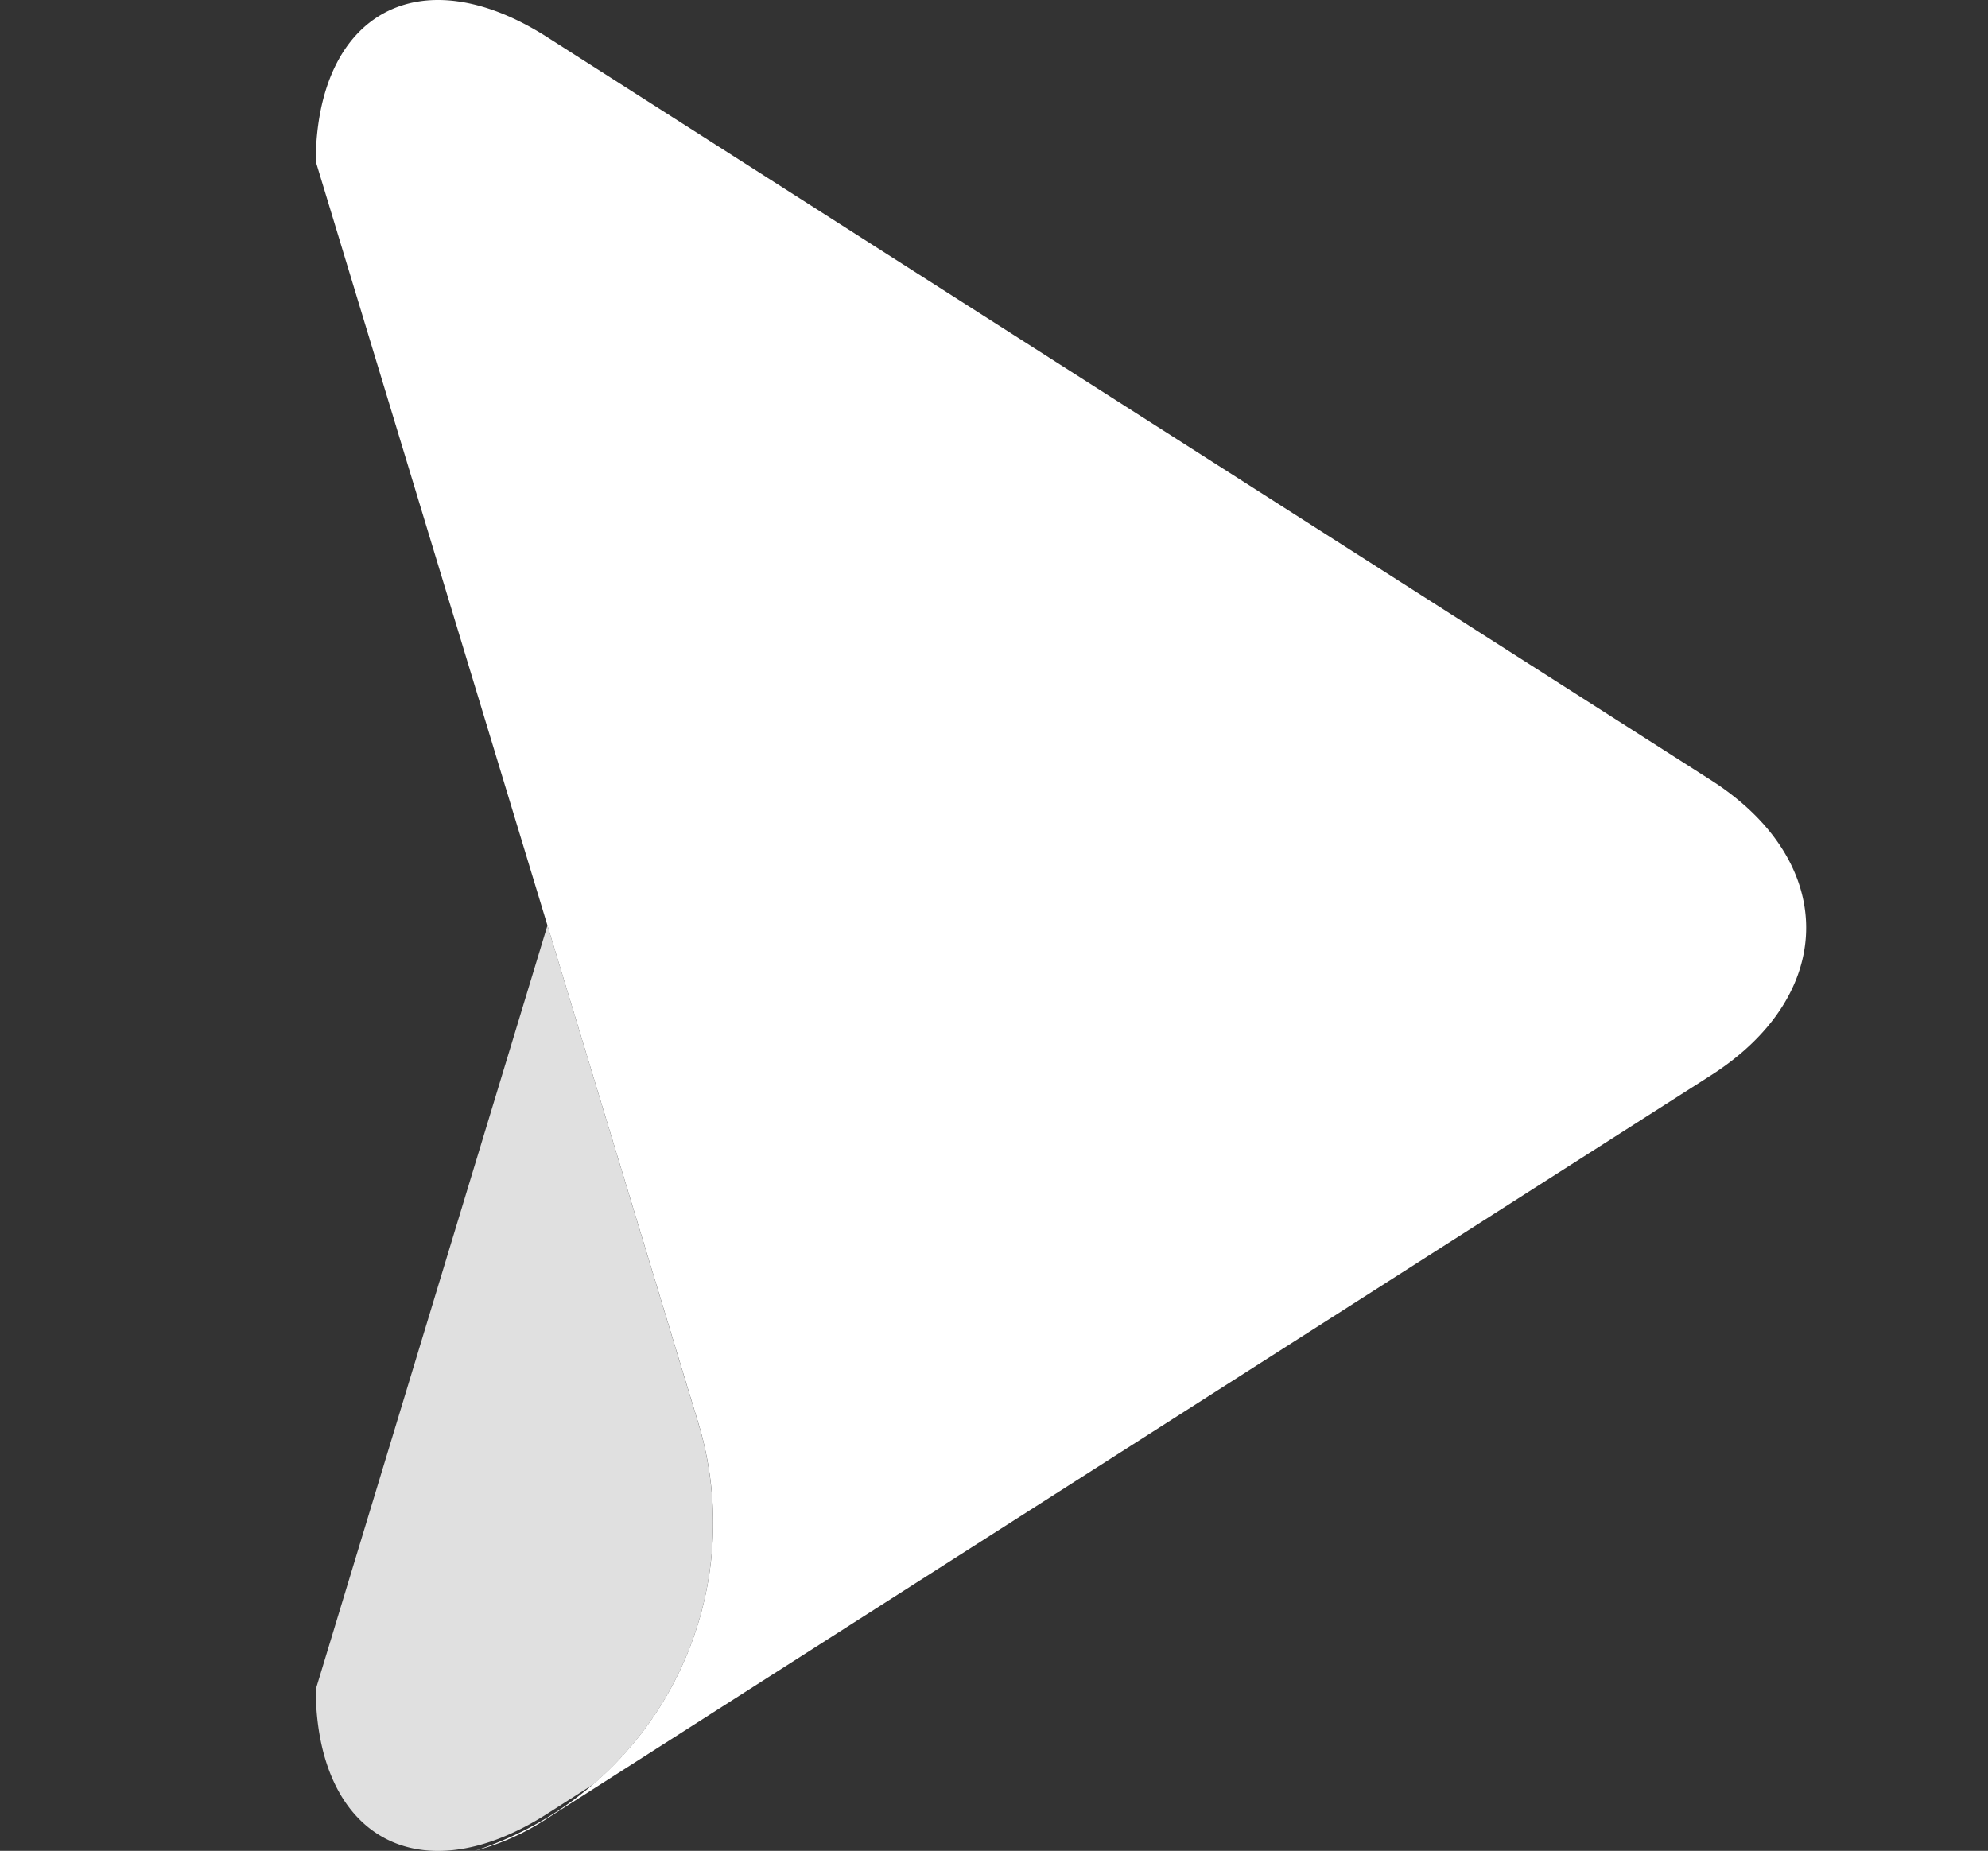
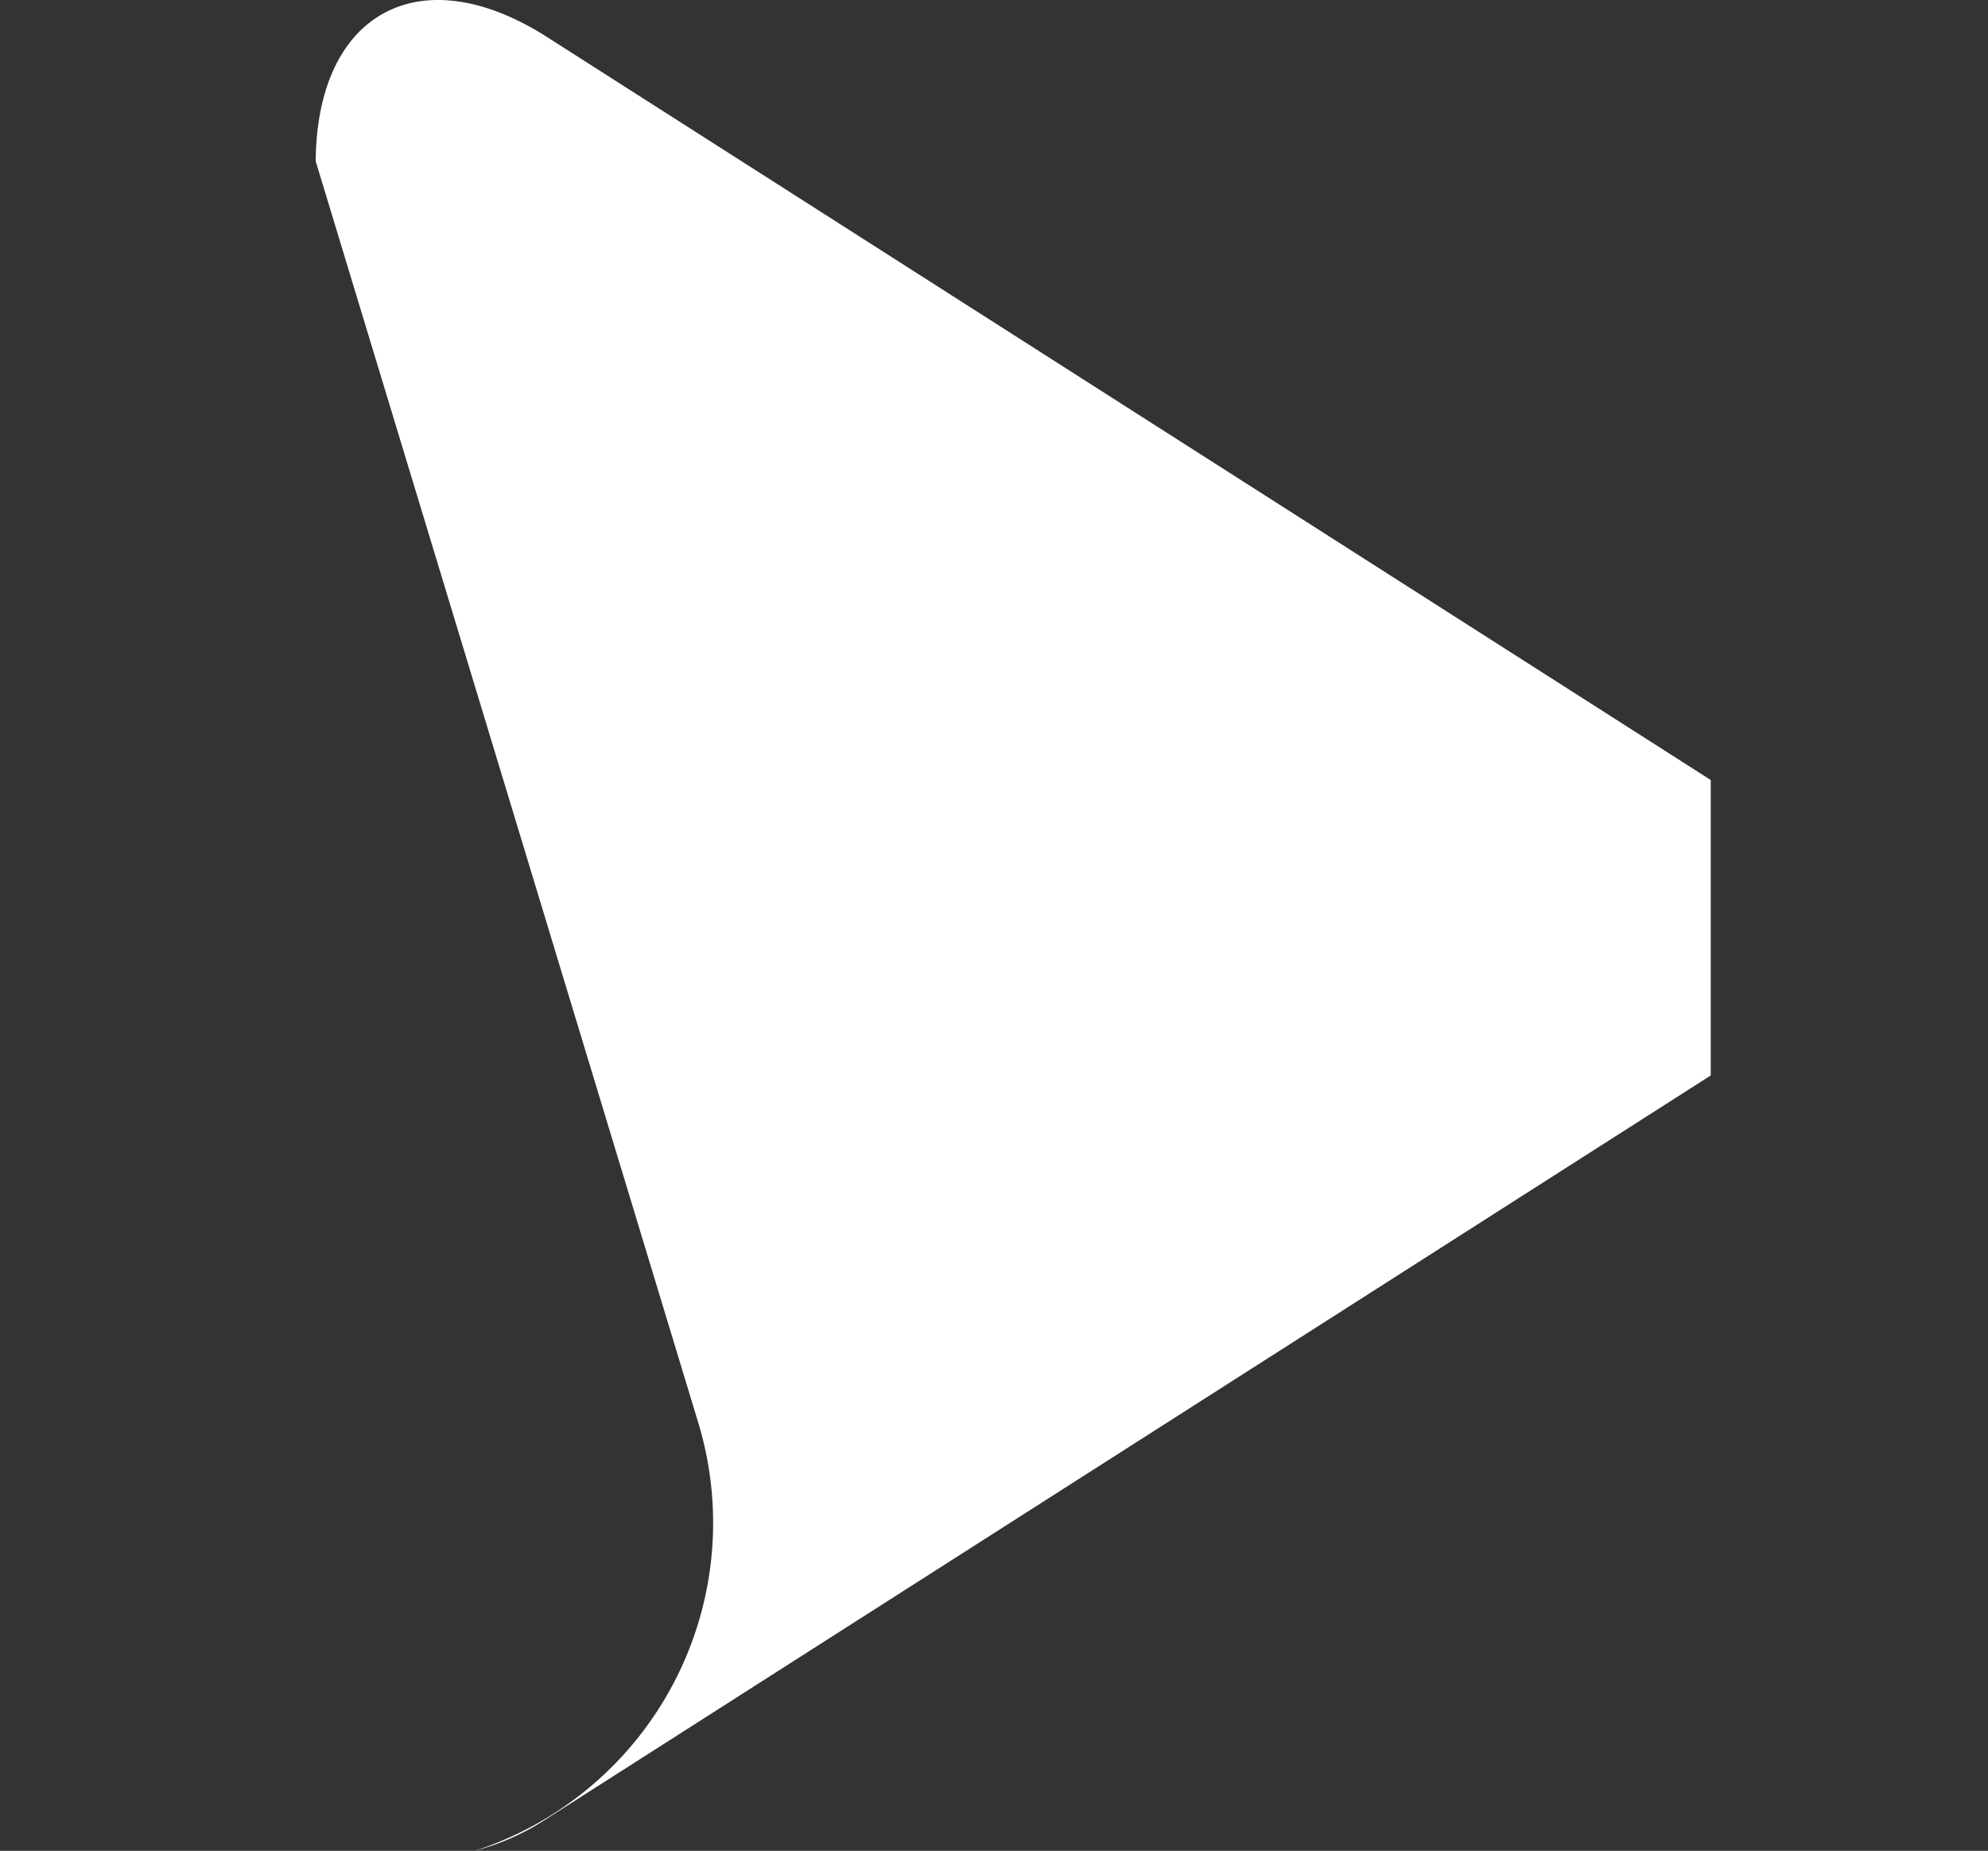
<svg xmlns="http://www.w3.org/2000/svg" width="45" height="41.901">
  <rect width="100%" height="100%" fill="#333333" stroke="none" />
  <g id="Group_9" data-name="Group 9" transform="translate(-145 -30)">
    <g id="Group_2" data-name="Group 2" transform="translate(41 30)">
      <g id="Group_1" data-name="Group 1" transform="translate(0 0)" clip-path="url(#clip-path)">
-         <path id="Path_117" data-name="Path 117" d="M87.7,34.795a7.807,7.807,0,0,0,2.387-8.164L86.668,15.348l-5.246,17.3c.026,3.374,2.372,4.643,5.236,2.813Z" transform="translate(29.724 5.603)" fill="#e0e0e0" />
-         <path id="Path_118" data-name="Path 118" d="M113,17.658,86.658.838C83.794-.991,81.448.276,81.422,3.65l8.667,28.582a7.806,7.806,0,0,1-5.07,9.669,5.516,5.516,0,0,0,1.639-.732L113,24.347c2.88-1.839,2.88-4.849,0-6.689" transform="translate(29.724 0)" fill="#fff" />
+         <path id="Path_118" data-name="Path 118" d="M113,17.658,86.658.838C83.794-.991,81.448.276,81.422,3.65l8.667,28.582a7.806,7.806,0,0,1-5.07,9.669,5.516,5.516,0,0,0,1.639-.732L113,24.347" transform="translate(29.724 0)" fill="#fff" />
      </g>
    </g>
  </g>
</svg>